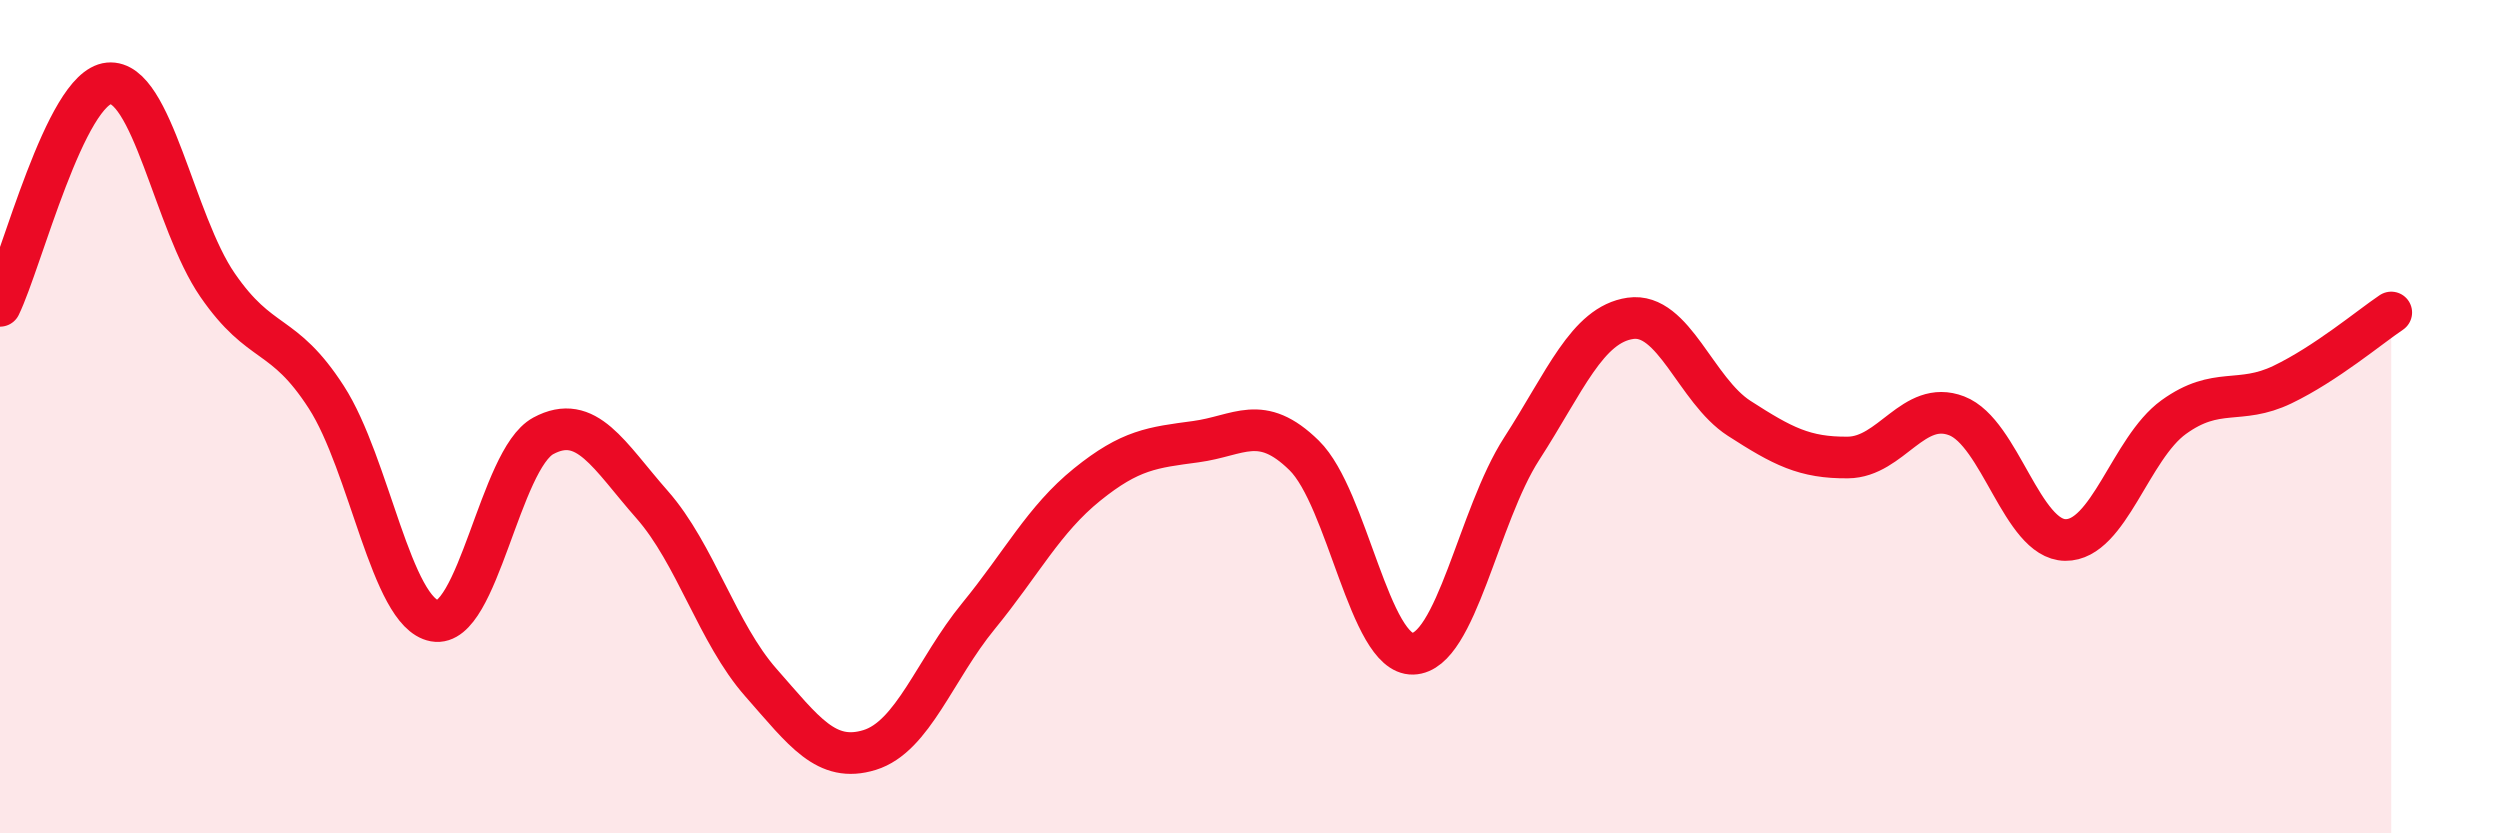
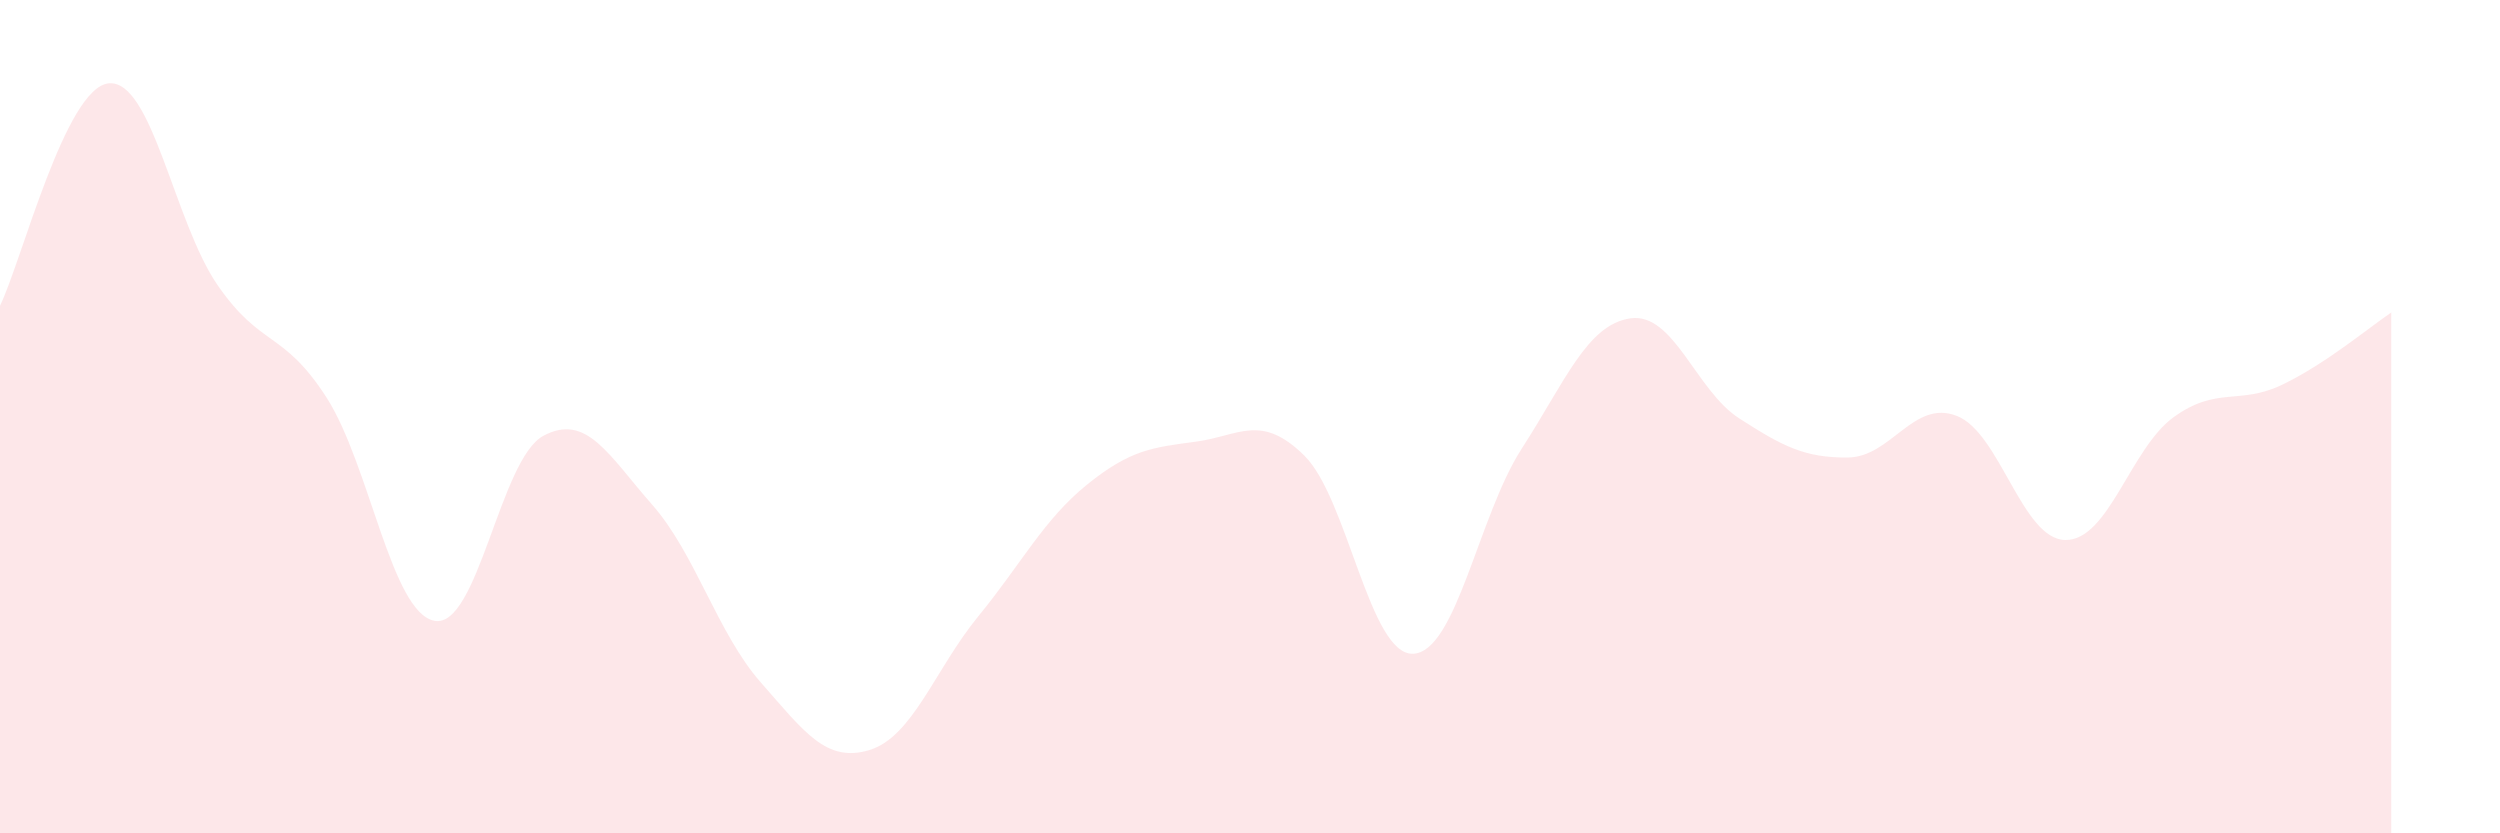
<svg xmlns="http://www.w3.org/2000/svg" width="60" height="20" viewBox="0 0 60 20">
  <path d="M 0,7.34 C 0.52,6.27 1.57,2.1 2.61,2 C 3.65,1.9 4.18,5.33 5.22,6.84 C 6.26,8.35 6.79,7.92 7.83,9.53 C 8.87,11.14 9.39,14.71 10.43,14.9 C 11.47,15.09 12,11.02 13.04,10.46 C 14.08,9.9 14.61,10.93 15.65,12.11 C 16.69,13.29 17.22,15.2 18.26,16.38 C 19.3,17.56 19.83,18.32 20.87,18 C 21.91,17.68 22.44,16.06 23.48,14.79 C 24.52,13.52 25.05,12.47 26.09,11.63 C 27.13,10.79 27.66,10.74 28.7,10.6 C 29.74,10.46 30.26,9.91 31.3,10.93 C 32.34,11.95 32.87,15.72 33.91,15.69 C 34.95,15.66 35.48,12.38 36.52,10.77 C 37.56,9.16 38.09,7.79 39.13,7.64 C 40.17,7.49 40.7,9.37 41.74,10.04 C 42.78,10.71 43.31,10.99 44.35,10.98 C 45.39,10.97 45.92,9.58 46.96,9.98 C 48,10.38 48.53,12.95 49.57,12.96 C 50.61,12.97 51.13,10.76 52.17,10.01 C 53.21,9.26 53.74,9.73 54.78,9.23 C 55.82,8.73 56.87,7.85 57.39,7.5L57.39 20L0 20Z" fill="#EB0A25" opacity="0.1" stroke-linecap="round" stroke-linejoin="round" />
-   <path d="M 0,7.34 C 0.52,6.27 1.57,2.1 2.61,2 C 3.65,1.9 4.18,5.33 5.22,6.84 C 6.26,8.35 6.79,7.92 7.83,9.53 C 8.87,11.14 9.39,14.71 10.43,14.9 C 11.47,15.09 12,11.02 13.04,10.46 C 14.08,9.9 14.61,10.93 15.65,12.11 C 16.69,13.29 17.22,15.2 18.26,16.38 C 19.3,17.56 19.83,18.32 20.87,18 C 21.91,17.68 22.44,16.06 23.48,14.79 C 24.52,13.52 25.05,12.47 26.09,11.63 C 27.13,10.79 27.66,10.74 28.7,10.6 C 29.74,10.46 30.26,9.91 31.3,10.93 C 32.34,11.95 32.87,15.72 33.91,15.69 C 34.95,15.66 35.48,12.38 36.52,10.77 C 37.56,9.16 38.09,7.79 39.13,7.64 C 40.17,7.49 40.7,9.37 41.74,10.04 C 42.78,10.71 43.31,10.99 44.35,10.98 C 45.39,10.97 45.92,9.58 46.96,9.98 C 48,10.38 48.53,12.95 49.57,12.96 C 50.61,12.97 51.13,10.76 52.17,10.01 C 53.21,9.26 53.74,9.73 54.78,9.23 C 55.82,8.73 56.87,7.85 57.39,7.5" stroke="#EB0A25" stroke-width="1" fill="none" stroke-linecap="round" stroke-linejoin="round" />
</svg>